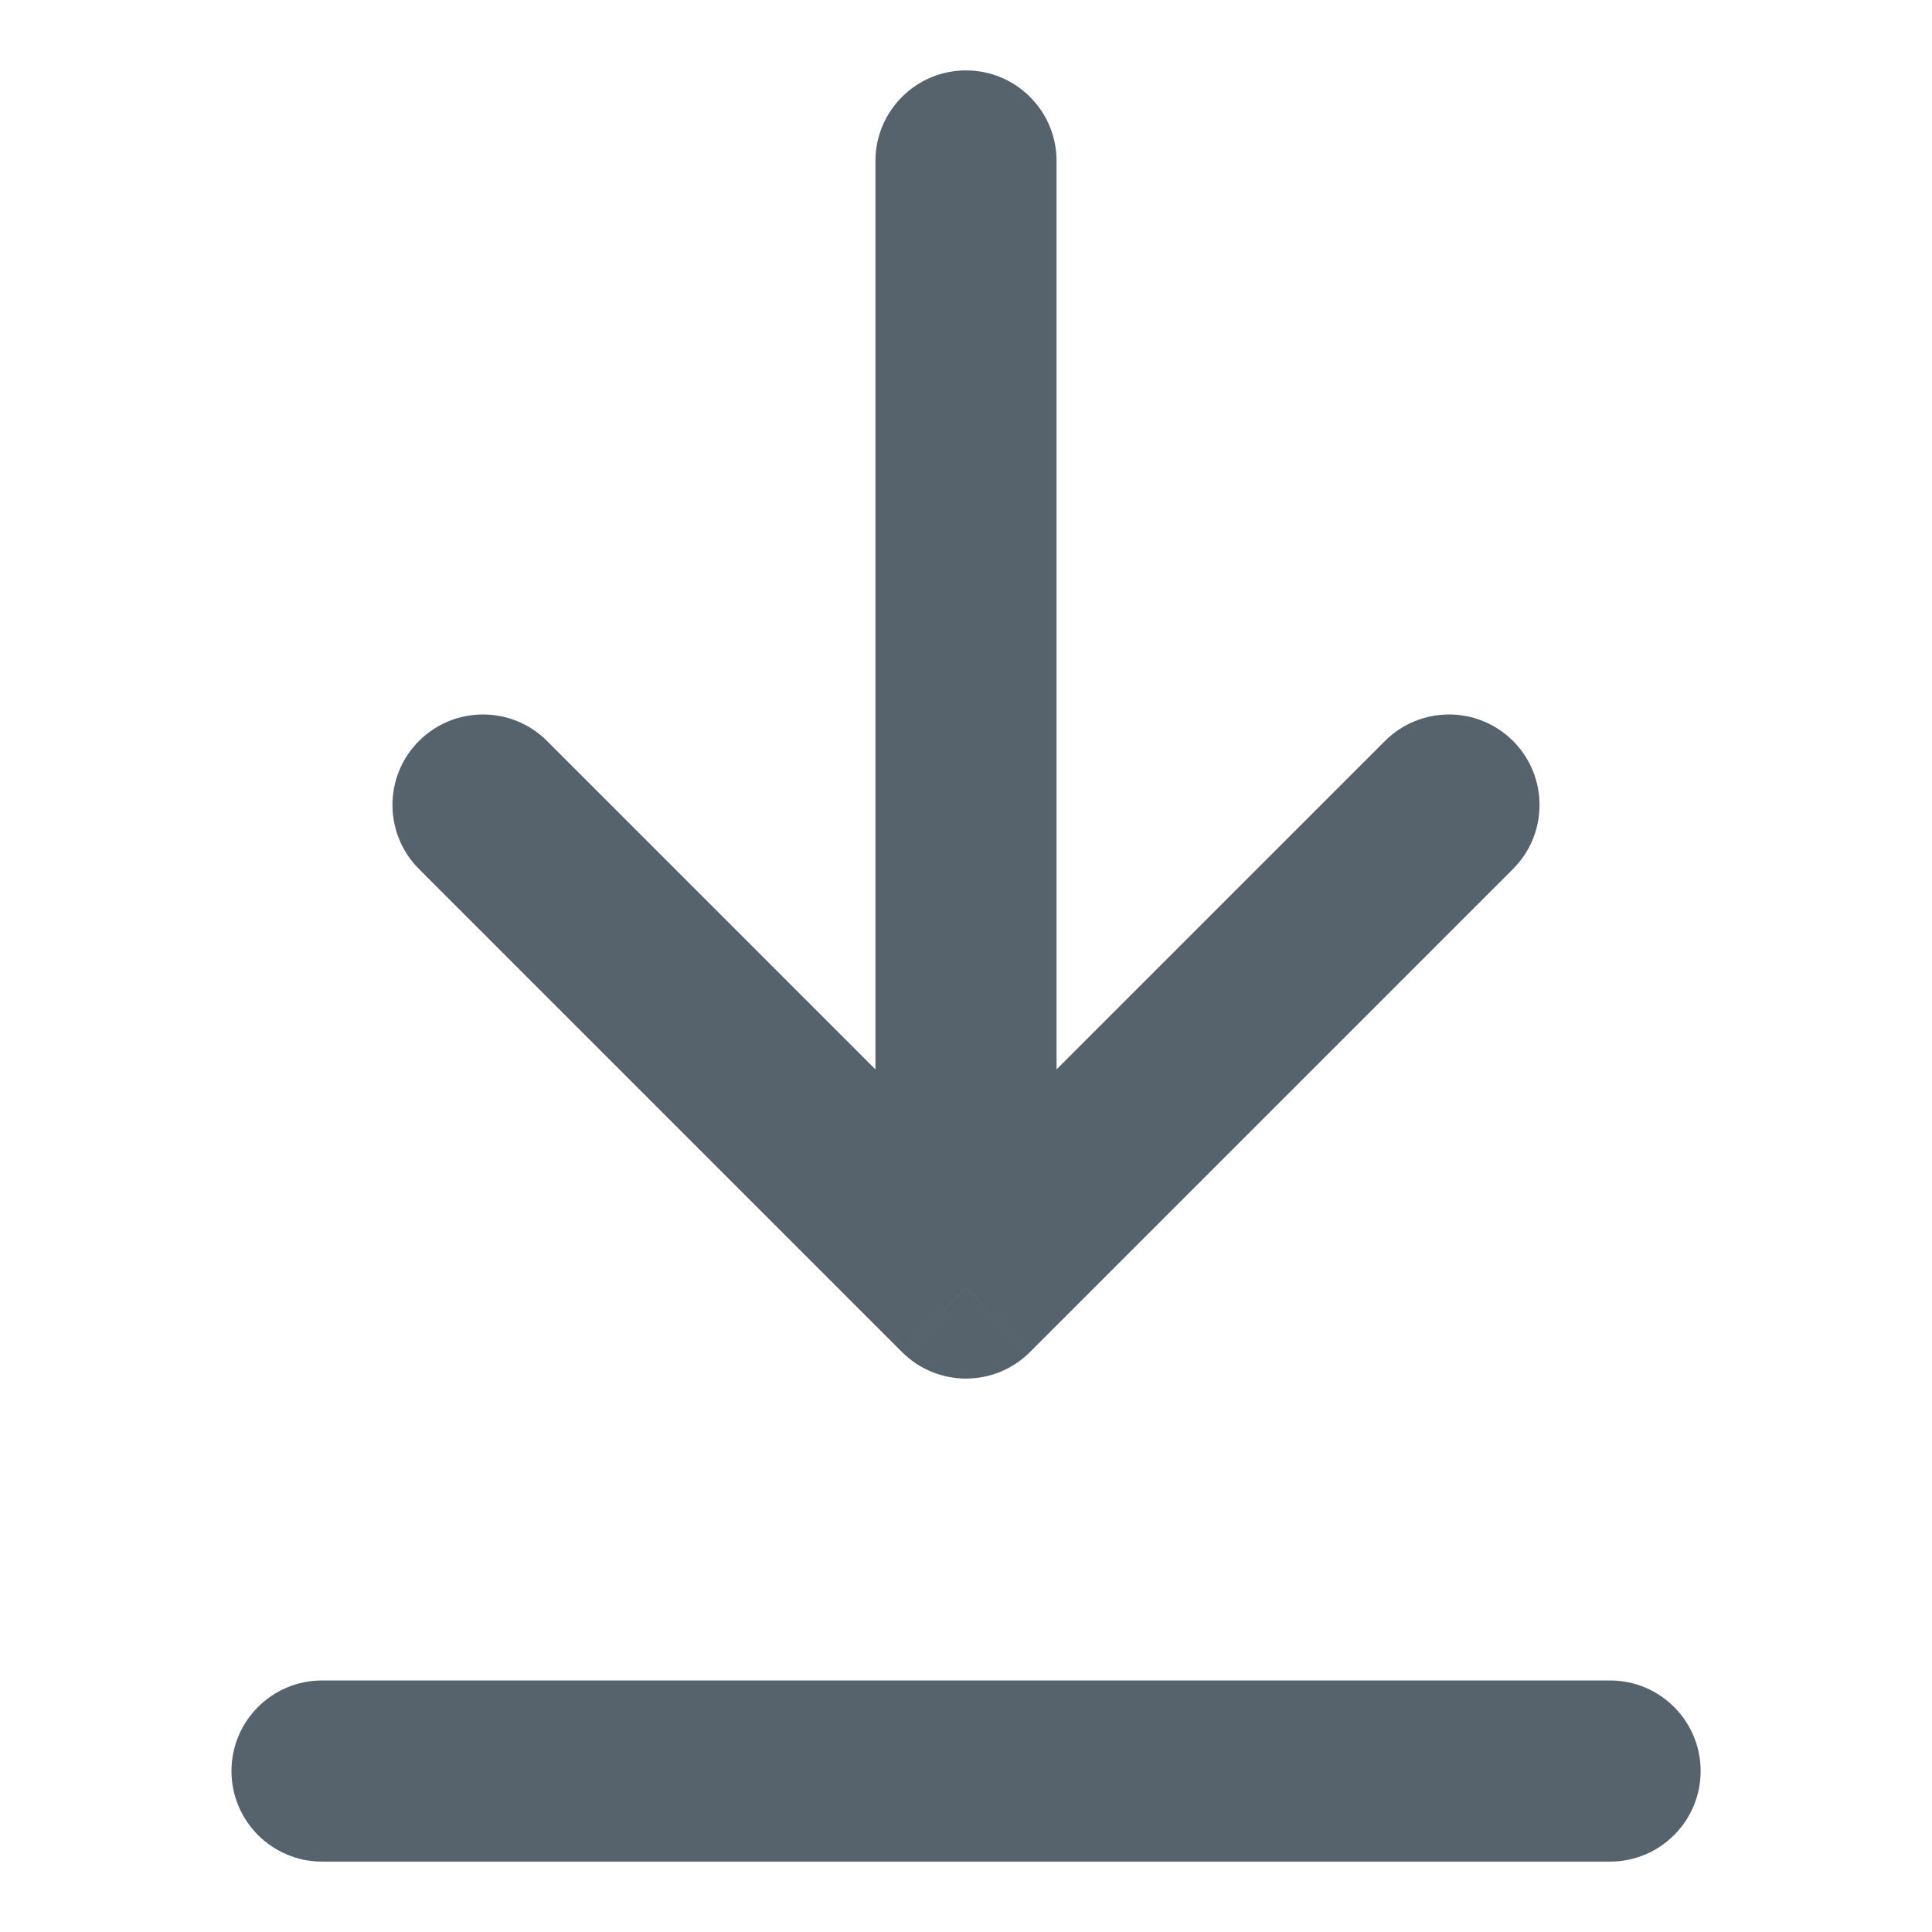
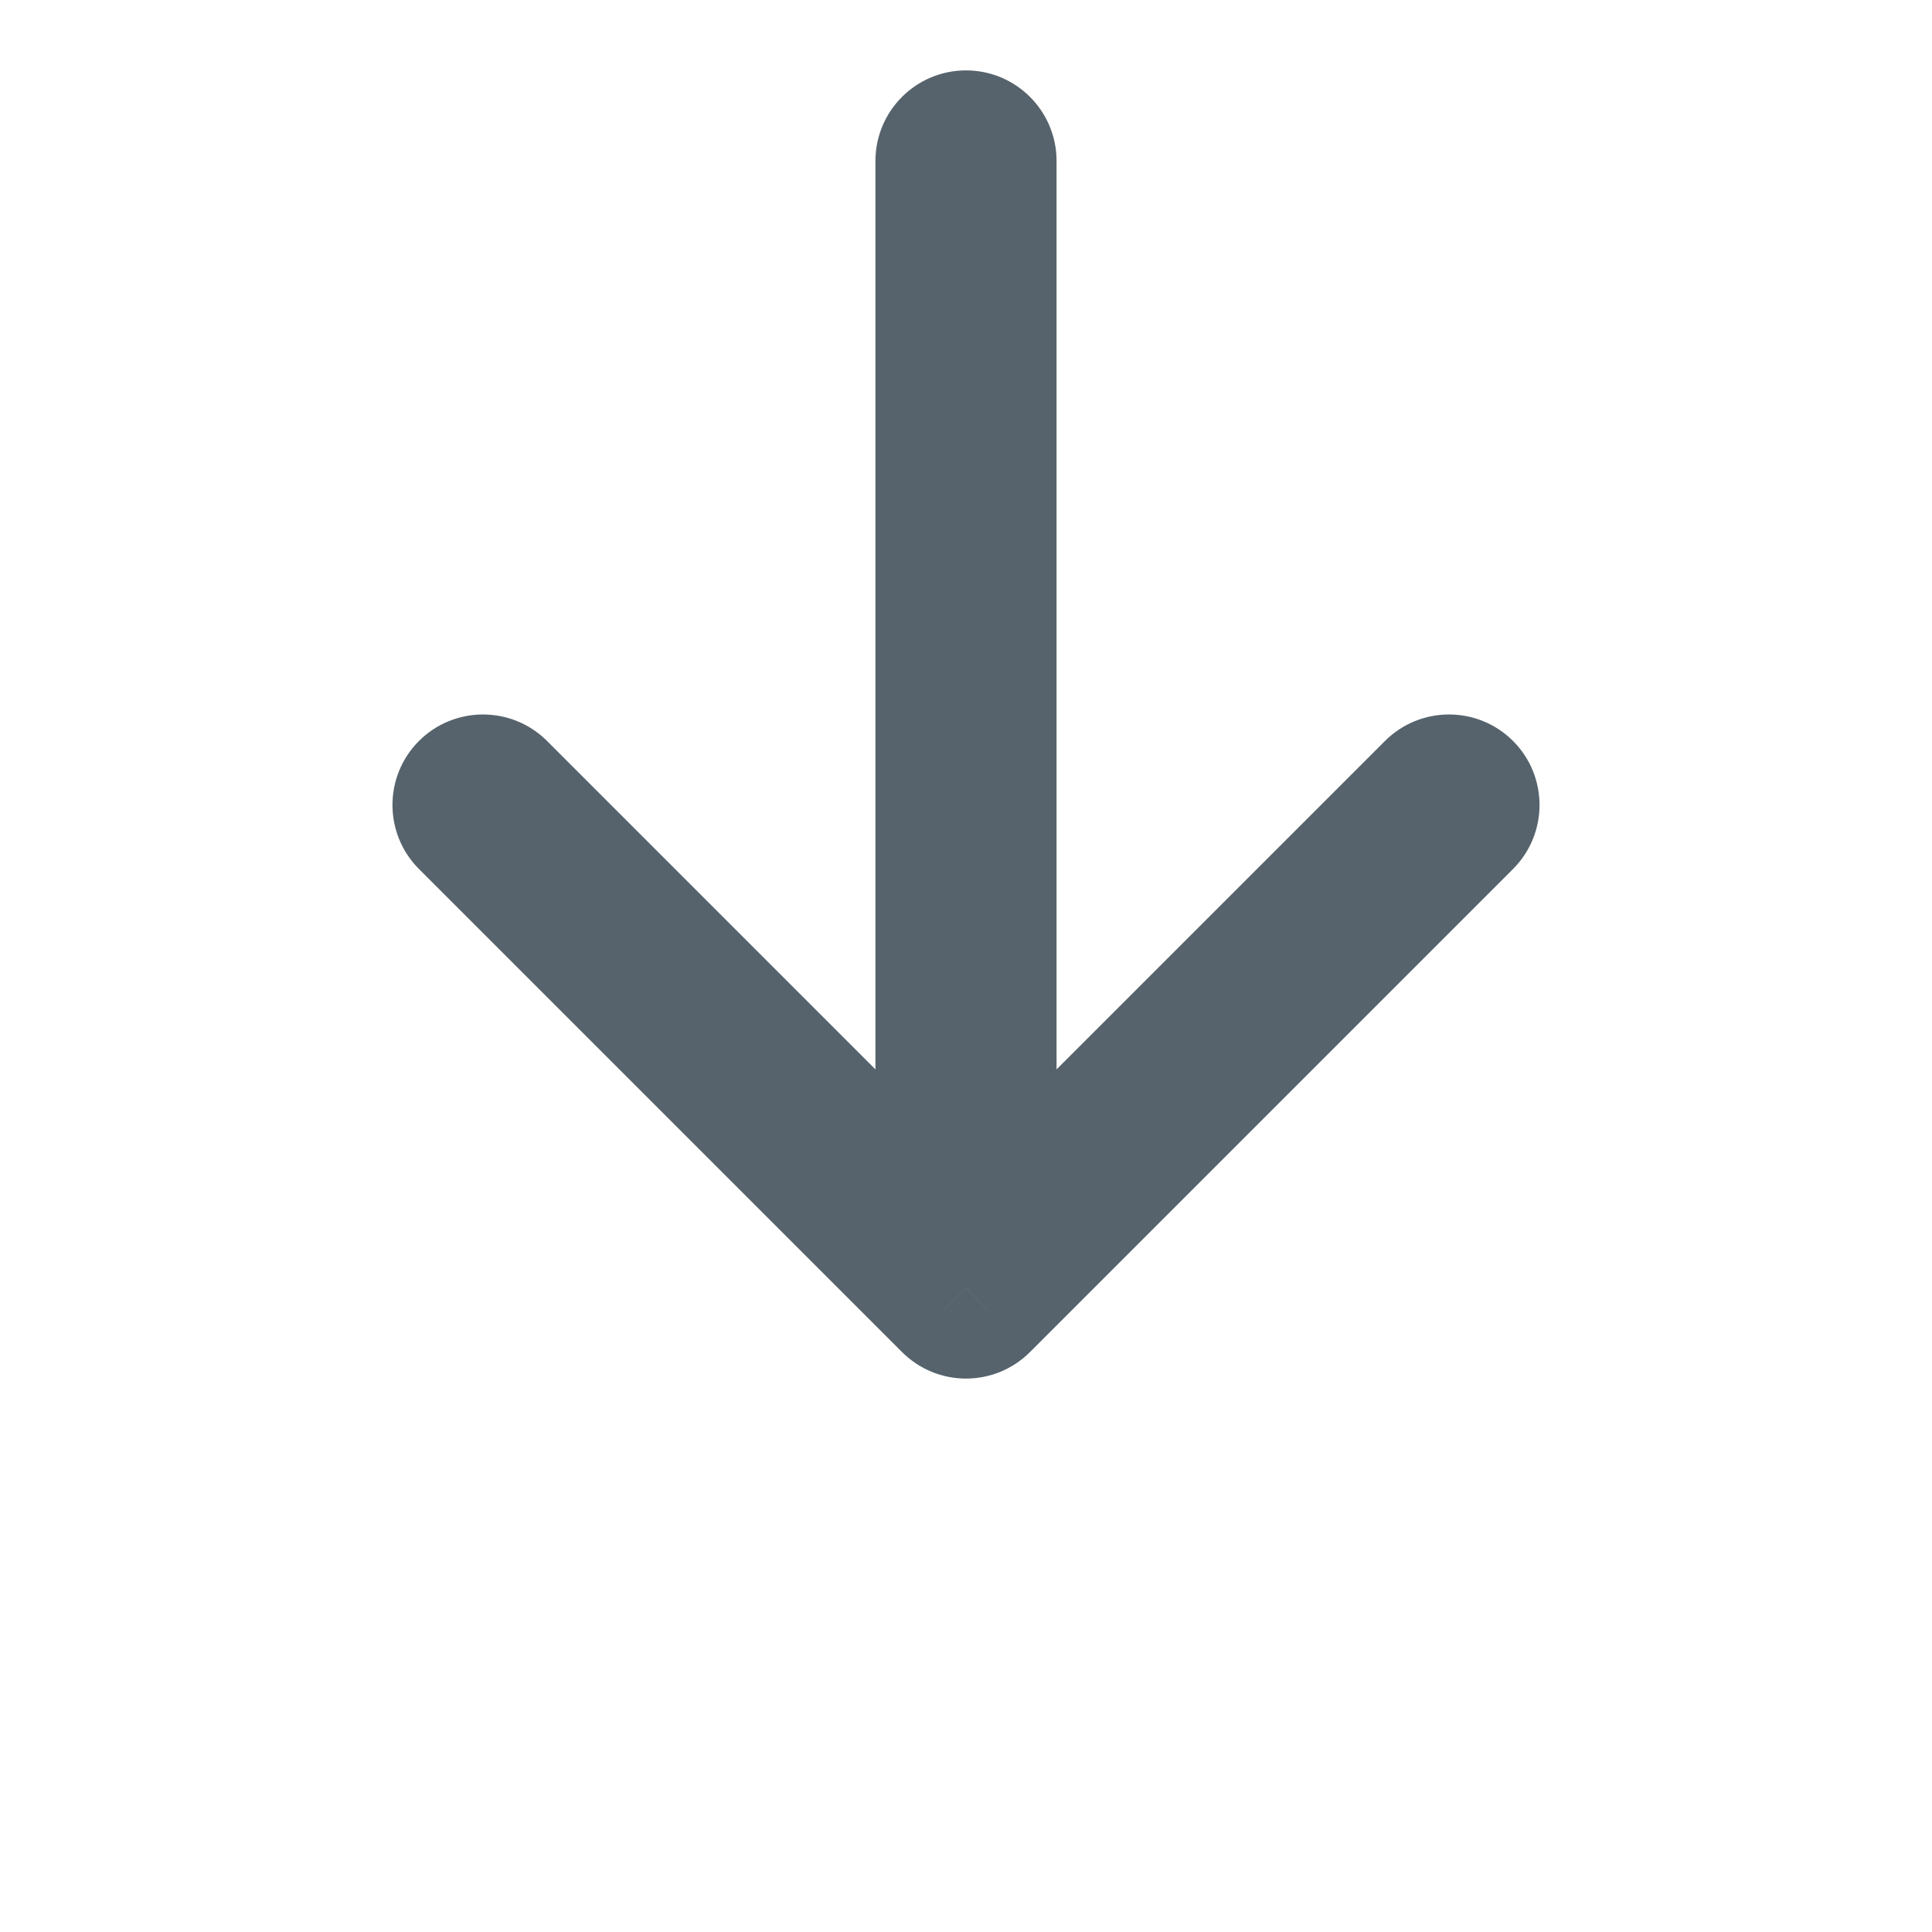
<svg xmlns="http://www.w3.org/2000/svg" width="16" height="16" viewBox="0 0 16 16" fill="none">
  <path d="M8 10.667L8.53 11.197C8.237 11.49 7.763 11.49 7.47 11.197L8 10.667ZM7.25 1.333C7.25 0.919 7.586 0.583 8 0.583C8.414 0.583 8.75 0.919 8.75 1.333H7.25ZM3.47 7.197C3.177 6.904 3.177 6.429 3.47 6.136C3.763 5.844 4.237 5.844 4.53 6.136L3.47 7.197ZM11.47 6.136C11.763 5.844 12.237 5.844 12.53 6.136C12.823 6.429 12.823 6.904 12.53 7.197L11.47 6.136ZM7.25 10.667V1.333H8.75V10.667H7.25ZM4.53 6.136L8.53 10.136L7.47 11.197L3.47 7.197L4.53 6.136ZM7.47 10.136L11.47 6.136L12.53 7.197L8.53 11.197L7.47 10.136Z" fill="#56636C" />
-   <path d="M2.667 13.917C2.253 13.917 1.917 14.252 1.917 14.667C1.917 15.081 2.253 15.417 2.667 15.417L2.667 13.917ZM13.334 15.417C13.748 15.417 14.084 15.081 14.084 14.667C14.084 14.253 13.748 13.917 13.334 13.917L13.334 15.417ZM2.667 15.417L13.334 15.417L13.334 13.917L2.667 13.917L2.667 15.417Z" fill="#56636C" />
</svg>